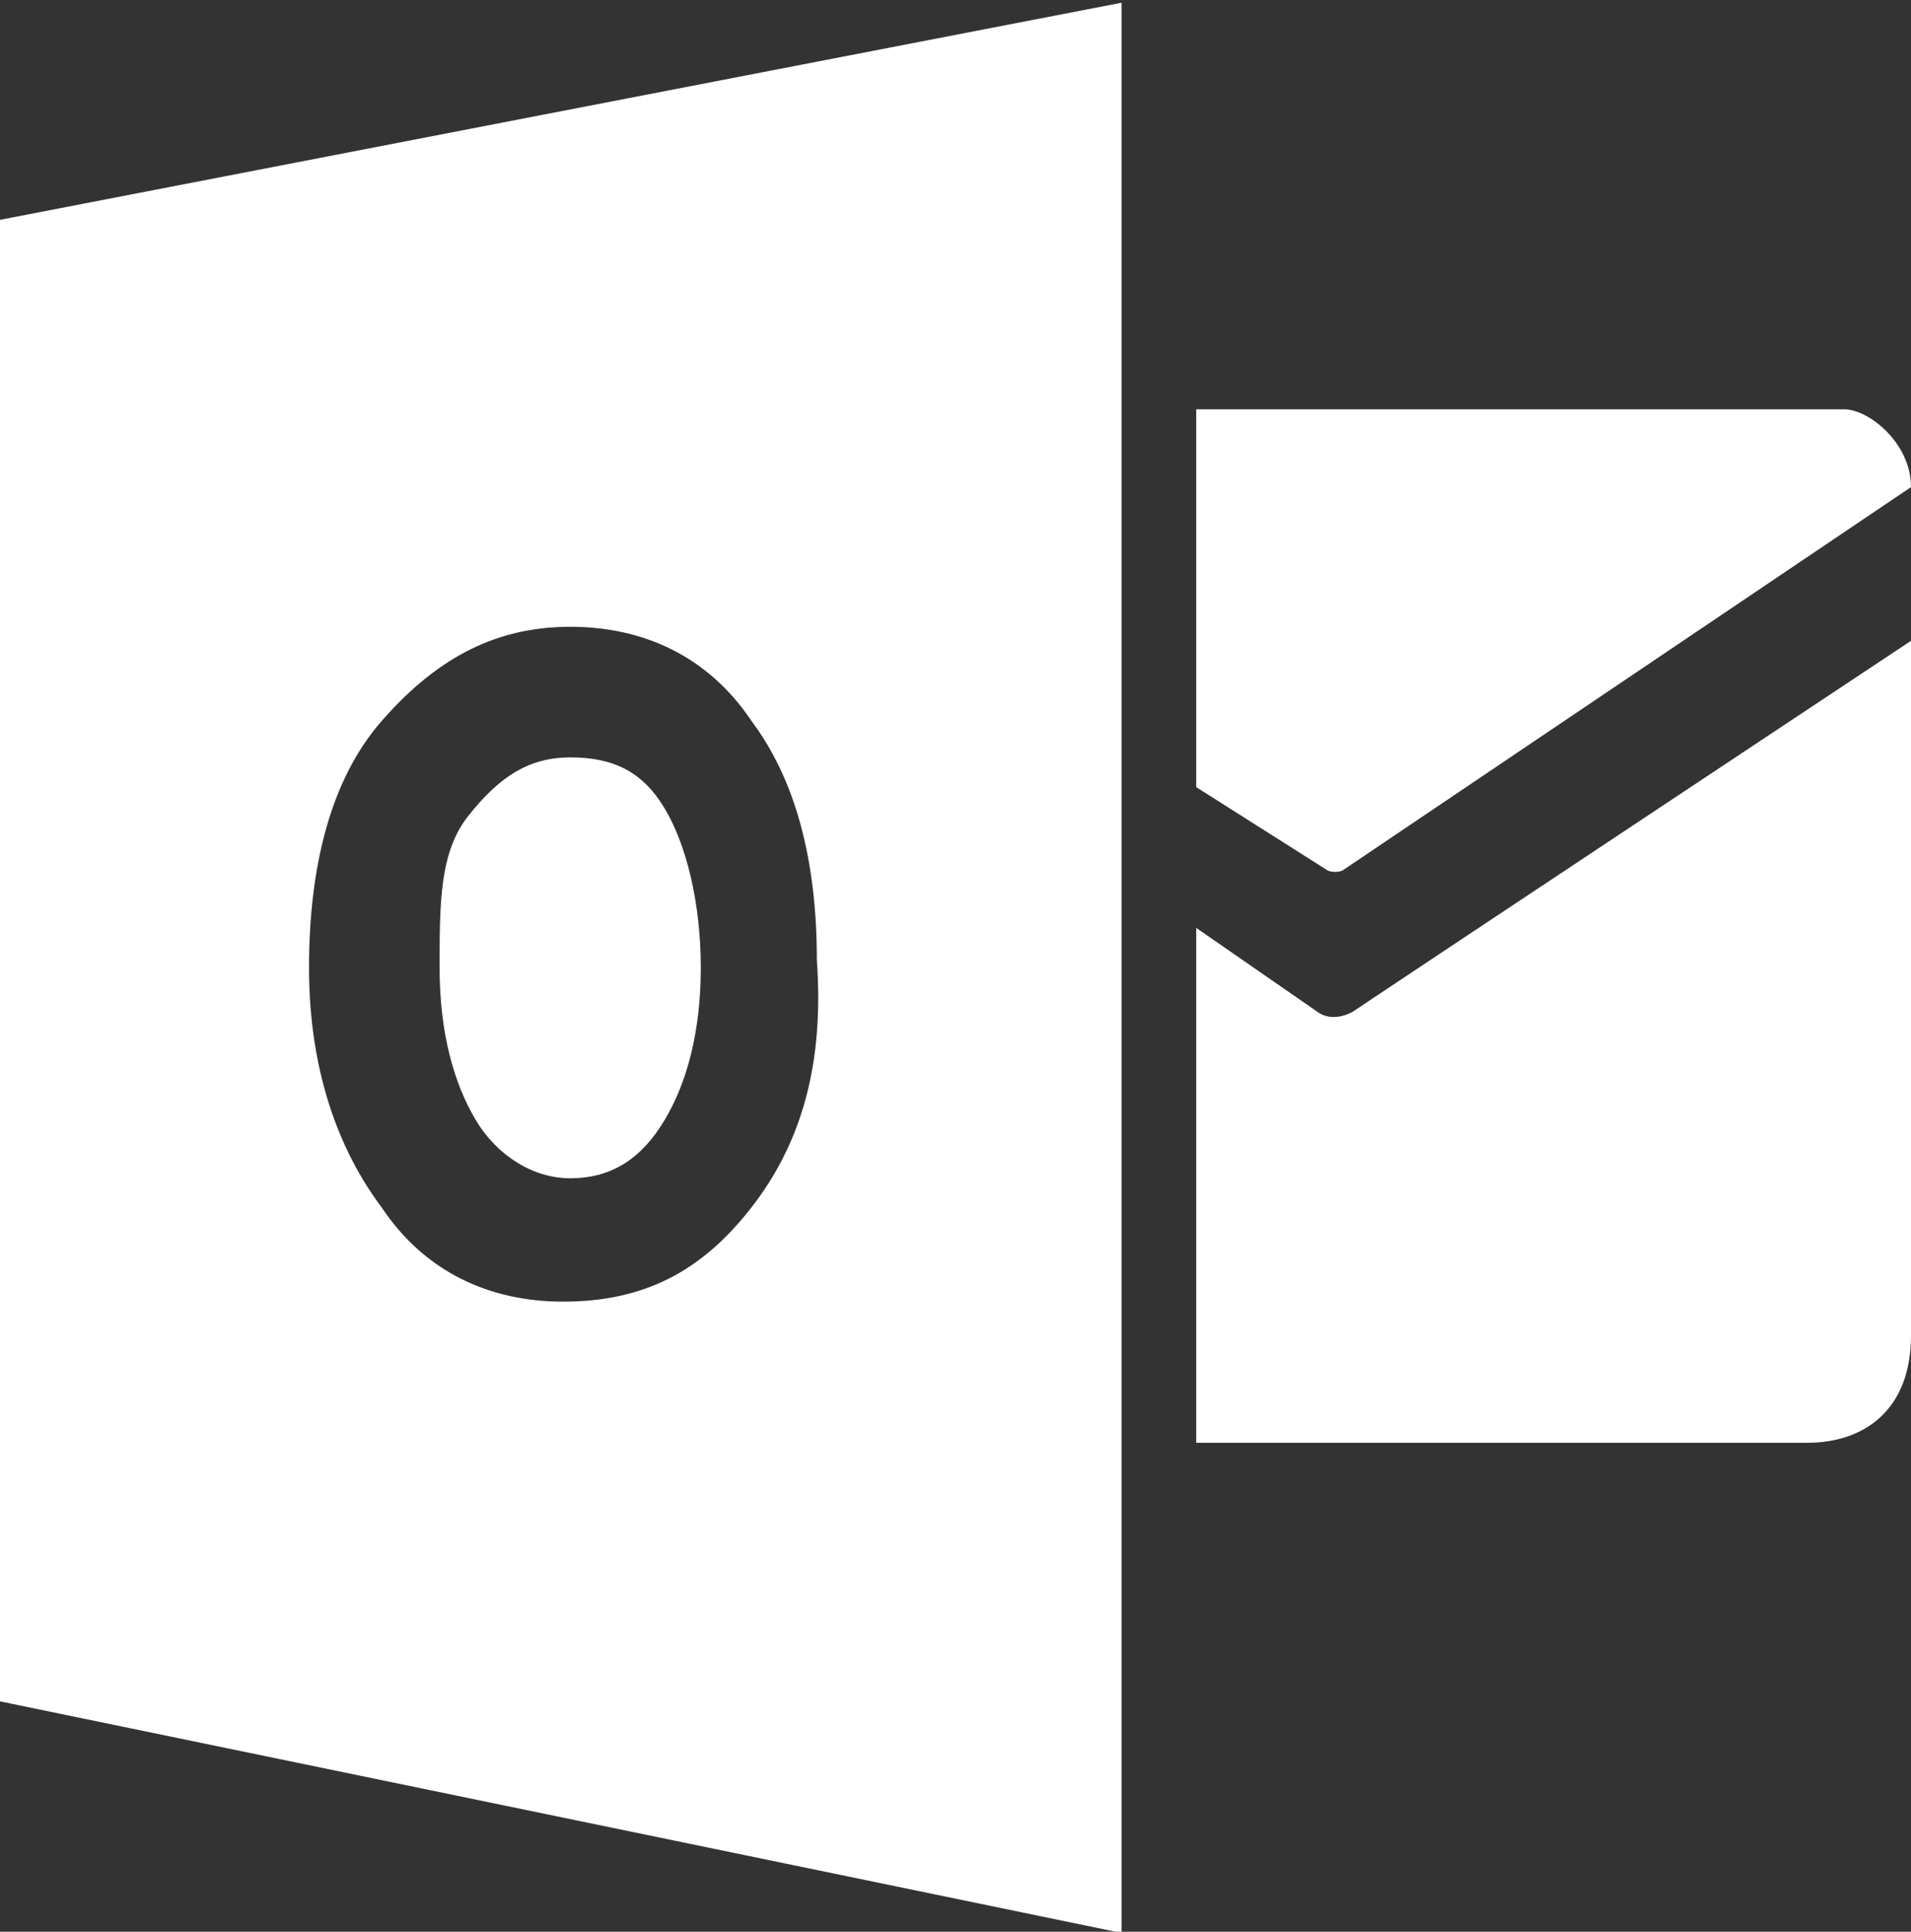
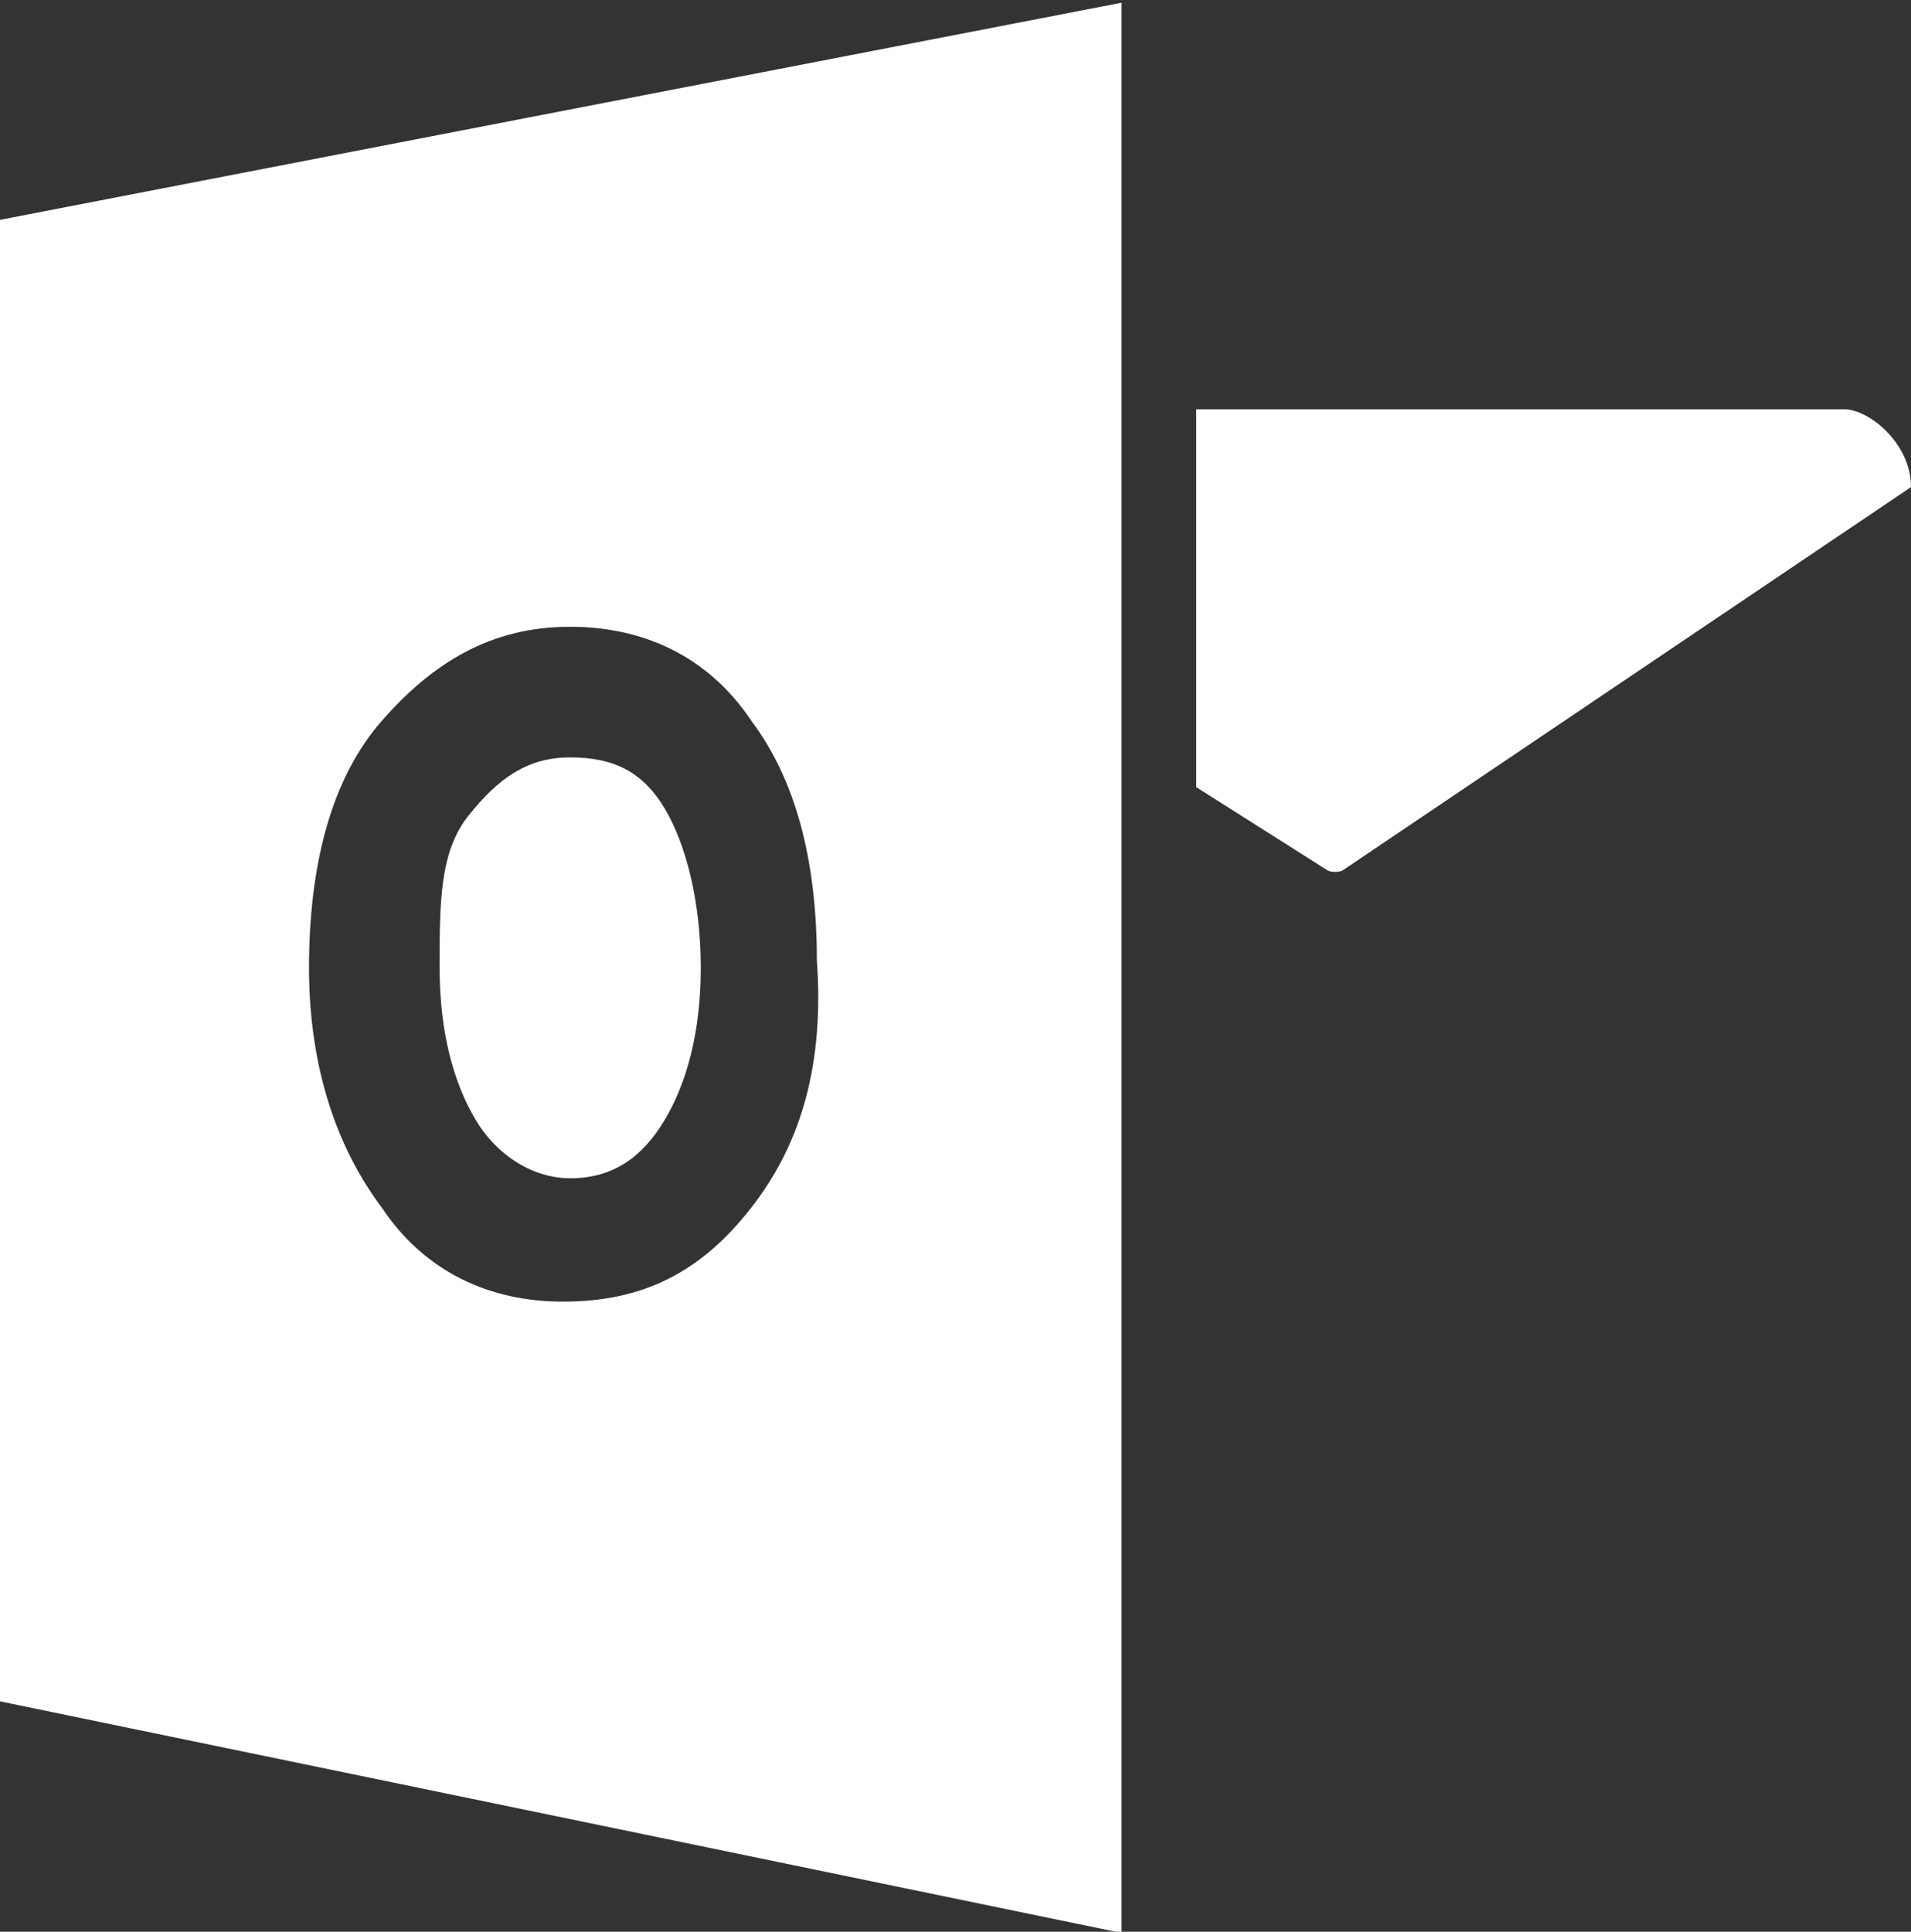
<svg xmlns="http://www.w3.org/2000/svg" xmlns:ns1="http://www.inkscape.org/namespaces/inkscape" xmlns:ns2="http://sodipodi.sourceforge.net/DTD/sodipodi-0.dtd" version="1.1" id="Layer_1" ns1:version="0.48.2 r9819" ns2:docname="Outlook_logo.svg" x="0px" y="0px" viewBox="0 0 103.2 104.3" style="enable-background:new 0 0 103.2 104.3;" xml:space="preserve">
  <rect x="0" y="0" width="103.2" height="104.3" fill="#333333" stroke="none" />
  <style type="text/css">
	.st0{fill:#FFFFFF;}
</style>
  <ns2:namedview bordercolor="#666666" borderopacity="1" fit-margin-bottom="0" fit-margin-left="0" fit-margin-right="0" fit-margin-top="0" gridtolerance="10" guidetolerance="10" id="namedview41" ns1:current-layer="Layer_1" ns1:cx="91.558992" ns1:cy="89.87632" ns1:pageopacity="0" ns1:pageshadow="2" ns1:window-height="837" ns1:window-maximized="1" ns1:window-width="1600" ns1:window-x="-8" ns1:window-y="-8" ns1:zoom="1" objecttolerance="10" pagecolor="#ffffff" showgrid="false">
	</ns2:namedview>
  <path id="path3" ns1:connector-curvature="0" class="st0" d="M64.6,22.1v20.4l7.1,4.5c0.2,0.1,0.6,0.1,0.8,0l30.7-20.7  c0-2.4-2.3-4.2-3.6-4.2H64.6z" />
-   <path id="path5" ns1:connector-curvature="0" class="st0" d="M64.6,50.1l6.5,4.5c0.9,0.7,2,0,2,0c-1.1,0.7,30.1-20,30.1-20  v37.5c0,4.1-2.6,5.8-5.6,5.8H64.6L64.6,50.1L64.6,50.1z" />
  <g id="g23" transform="matrix(3.918,0,0,3.918,-13.481,-41.384)">
    <path id="path25" ns1:connector-curvature="0" class="st0" d="M11.3,21c-0.6,0-1,0.3-1.4,0.8S9.5,23,9.5,23.9   c0,0.9,0.2,1.6,0.5,2.1c0.3,0.5,0.8,0.8,1.3,0.8c0.6,0,1-0.3,1.3-0.8s0.5-1.2,0.5-2.1c0-0.9-0.2-1.7-0.5-2.2   C12.3,21.2,11.9,21,11.3,21z" />
    <path id="path27" ns1:connector-curvature="0" class="st0" d="M3.4,13.6v20.4l15.5,3.2V10.6L3.4,13.6z M13.8,27.2   c-0.7,0.9-1.5,1.3-2.6,1.3c-1,0-1.9-0.4-2.5-1.3c-0.6-0.8-1-1.9-1-3.3c0-1.4,0.3-2.6,1-3.4s1.5-1.3,2.6-1.3c1,0,1.9,0.4,2.5,1.3   c0.6,0.8,0.9,1.9,0.9,3.3C14.8,25.2,14.5,26.3,13.8,27.2z" />
  </g>
</svg>